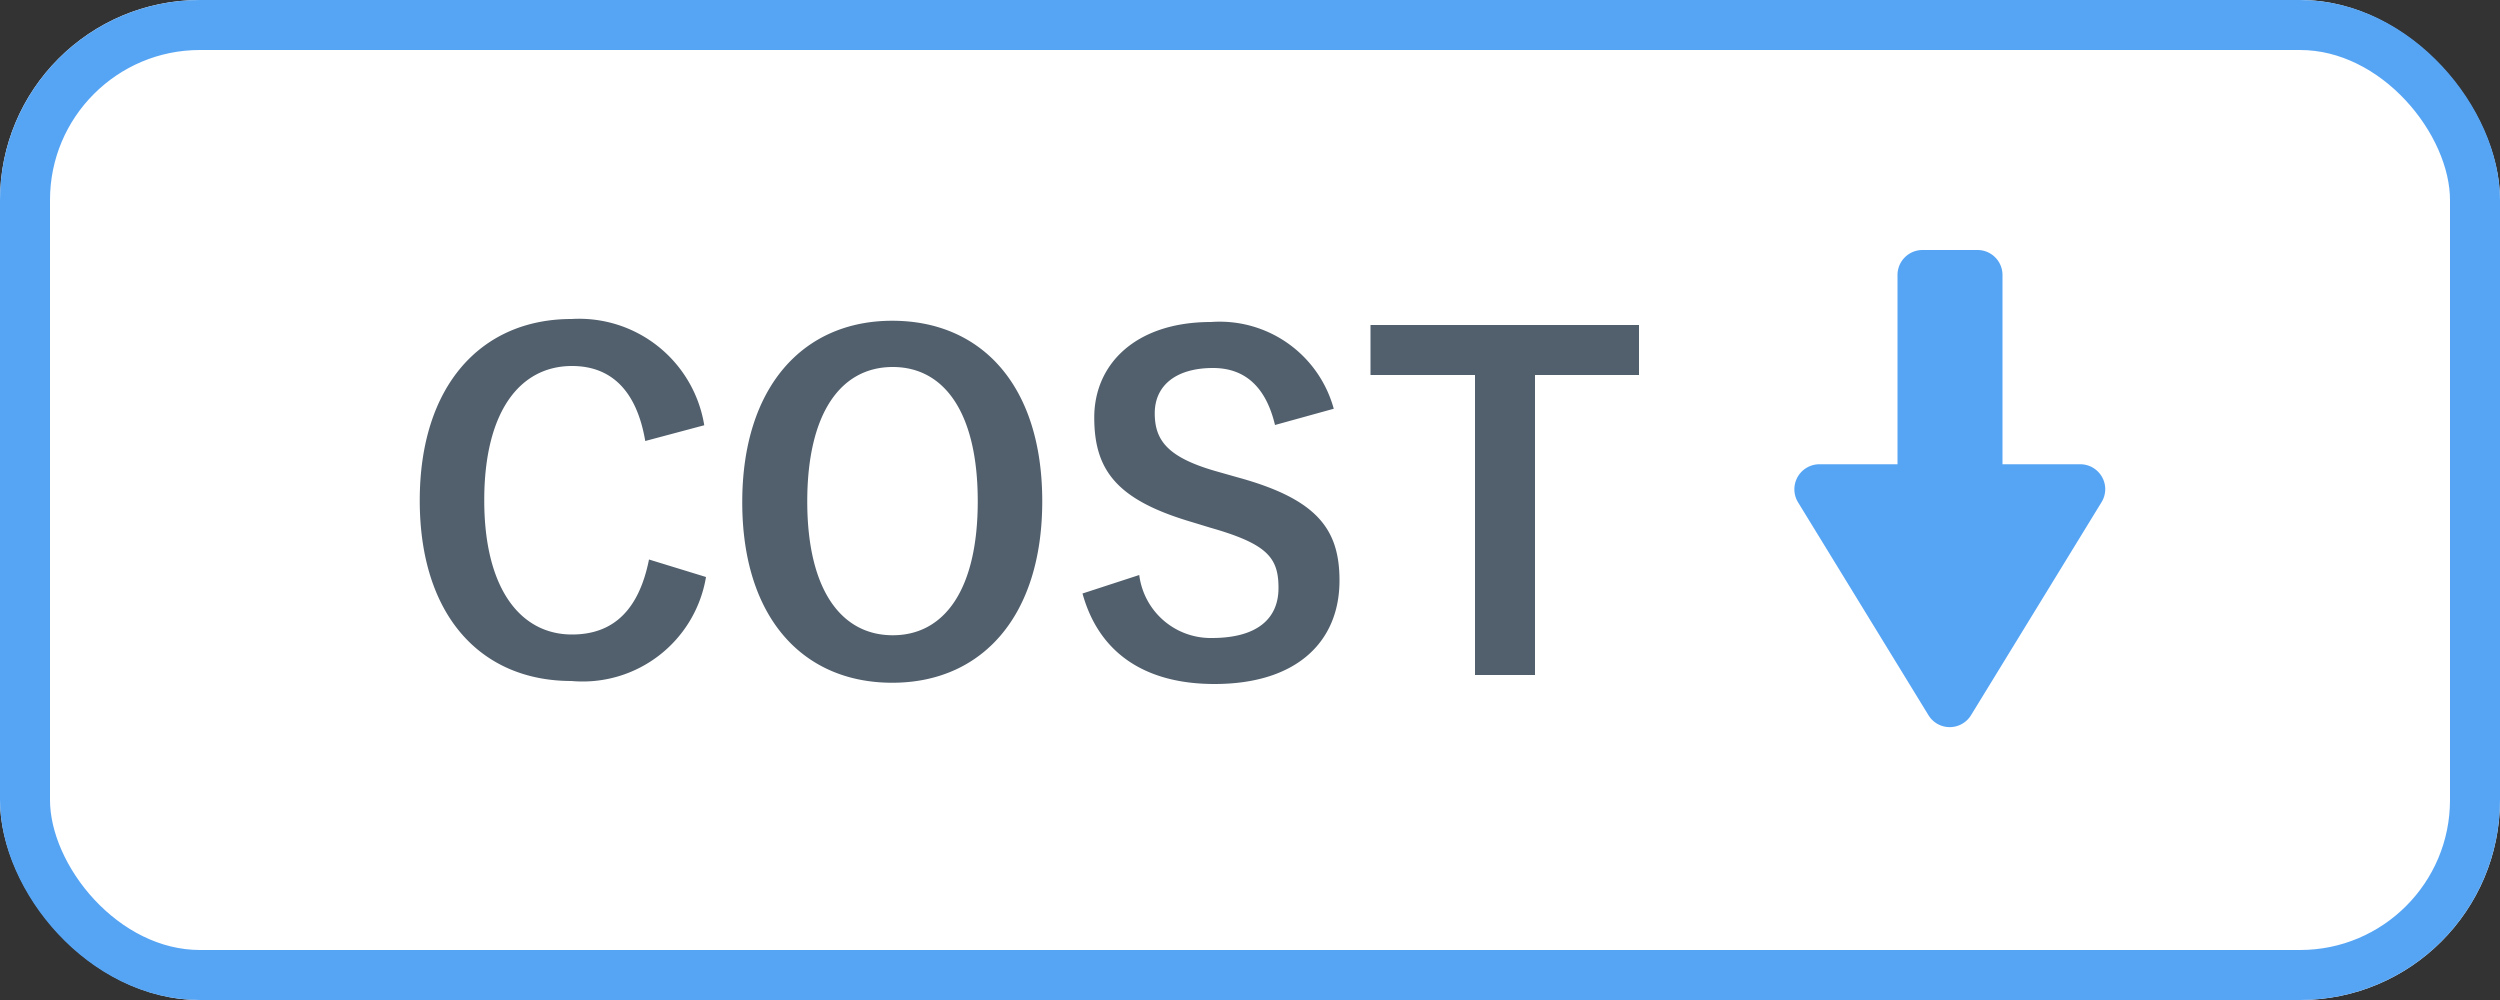
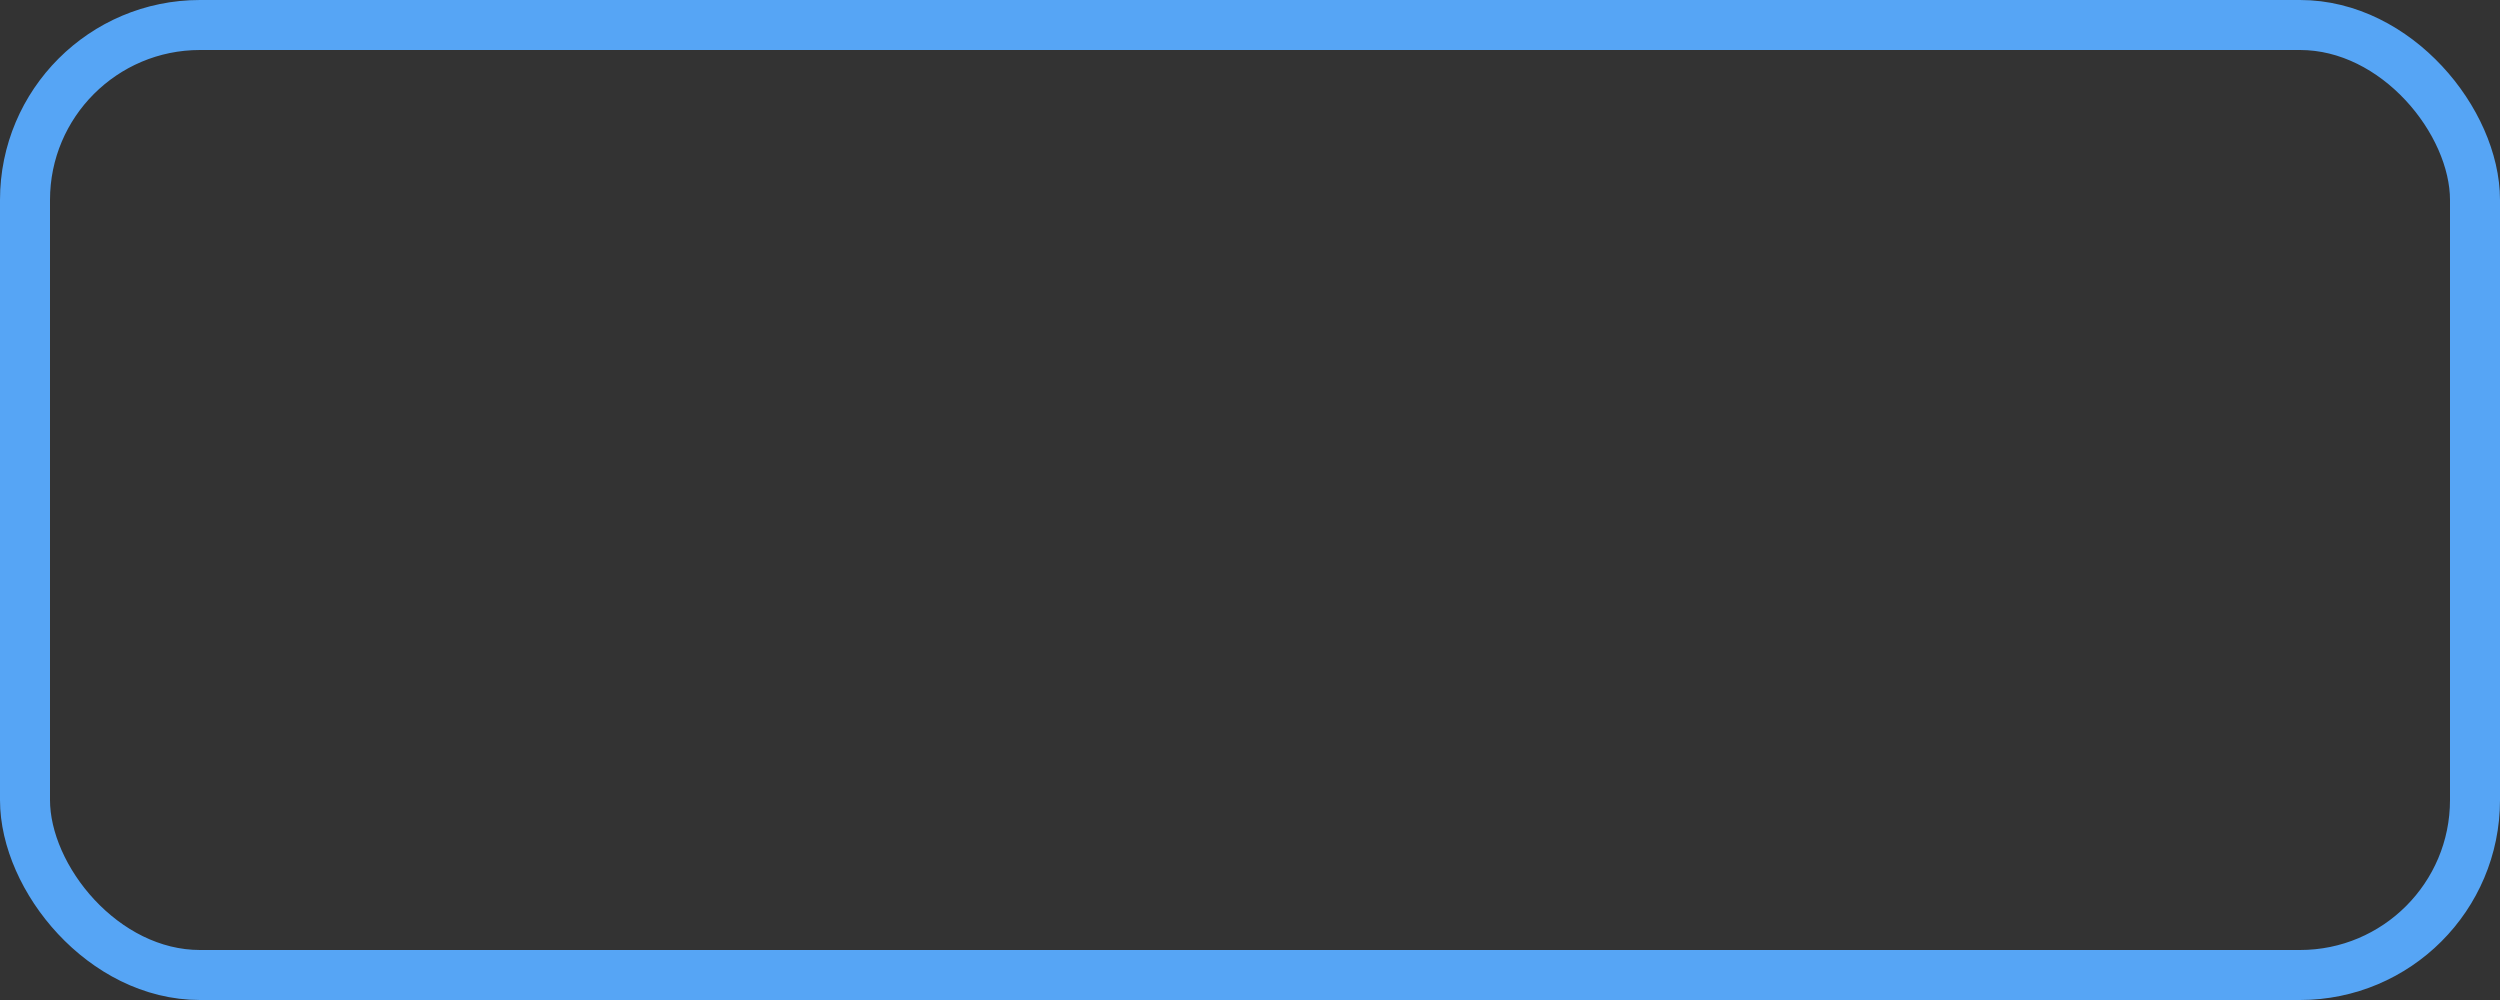
<svg xmlns="http://www.w3.org/2000/svg" viewBox="0 0 100 40">
  <rect x="0" y="0" width="100" height="40" fill="#333333" stroke="none" />
  <defs>
    <style>.cls-3{isolation:isolate}.cls-4{fill:#52606d}</style>
  </defs>
  <g id="レイヤー_2" data-name="レイヤー 2">
    <g id="レイヤー_1-2" data-name="レイヤー 1">
      <g id="長方形_7984" data-name="長方形 7984">
-         <rect width="100" height="40" rx="8" fill="#fff" />
        <rect x="1" y="1" width="98" height="38" rx="7" fill="none" stroke="#56a5f5" stroke-width="2" />
      </g>
      <g id="グループ_13535" data-name="グループ 13535">
        <g id="COST" class="cls-3">
          <g class="cls-3">
-             <path class="cls-4" d="M25.81 17.64c-.34-2-1.35-3-2.93-3-2.07 0-3.51 1.8-3.51 5.37s1.47 5.37 3.51 5.37c1.67 0 2.68-1 3.08-3l2.28.7a5 5 0 01-5.38 4.16c-3.62 0-6.07-2.61-6.07-7.22s2.47-7.26 6.07-7.26a5.07 5.07 0 015.31 4.25zM41.69 20.05c0 4.61-2.42 7.26-6 7.26s-6-2.61-6-7.22 2.43-7.26 6-7.26 6 2.59 6 7.22zm-9.4 0c0 3.56 1.37 5.36 3.42 5.36s3.4-1.8 3.4-5.36-1.35-5.37-3.4-5.37-3.42 1.8-3.42 5.39zM51 17c-.36-1.51-1.19-2.28-2.48-2.28-1.48 0-2.33.7-2.33 1.81s.54 1.79 2.56 2.35l.74.21c3.19.87 4.09 2.07 4.09 4.13 0 2.44-1.7 4.14-5 4.14-2.72 0-4.61-1.19-5.28-3.62l2.27-.74a2.88 2.88 0 002.9 2.52c1.84 0 2.67-.79 2.67-2s-.44-1.76-2.72-2.41l-.72-.22c-3-.88-3.93-2.05-3.93-4.19s1.66-3.82 4.67-3.82a4.73 4.73 0 014.91 3.47zM65.56 15H61.4v12H59V15h-4.18v-2h10.74z" />
-           </g>
+             </g>
        </g>
-         <path id="合体_77" data-name="合体 77" d="M79.1 10a1 1 0 011 1v7.57h3.11a1 1 0 011 1 1 1 0 01-.15.52l-5.22 8.52a1 1 0 01-1.37.33 1 1 0 01-.33-.33l-5.22-8.52a1 1 0 01.33-1.37 1 1 0 01.52-.15h3.13V11a1 1 0 011-1z" fill="#56a5f5" />
      </g>
    </g>
  </g>
</svg>